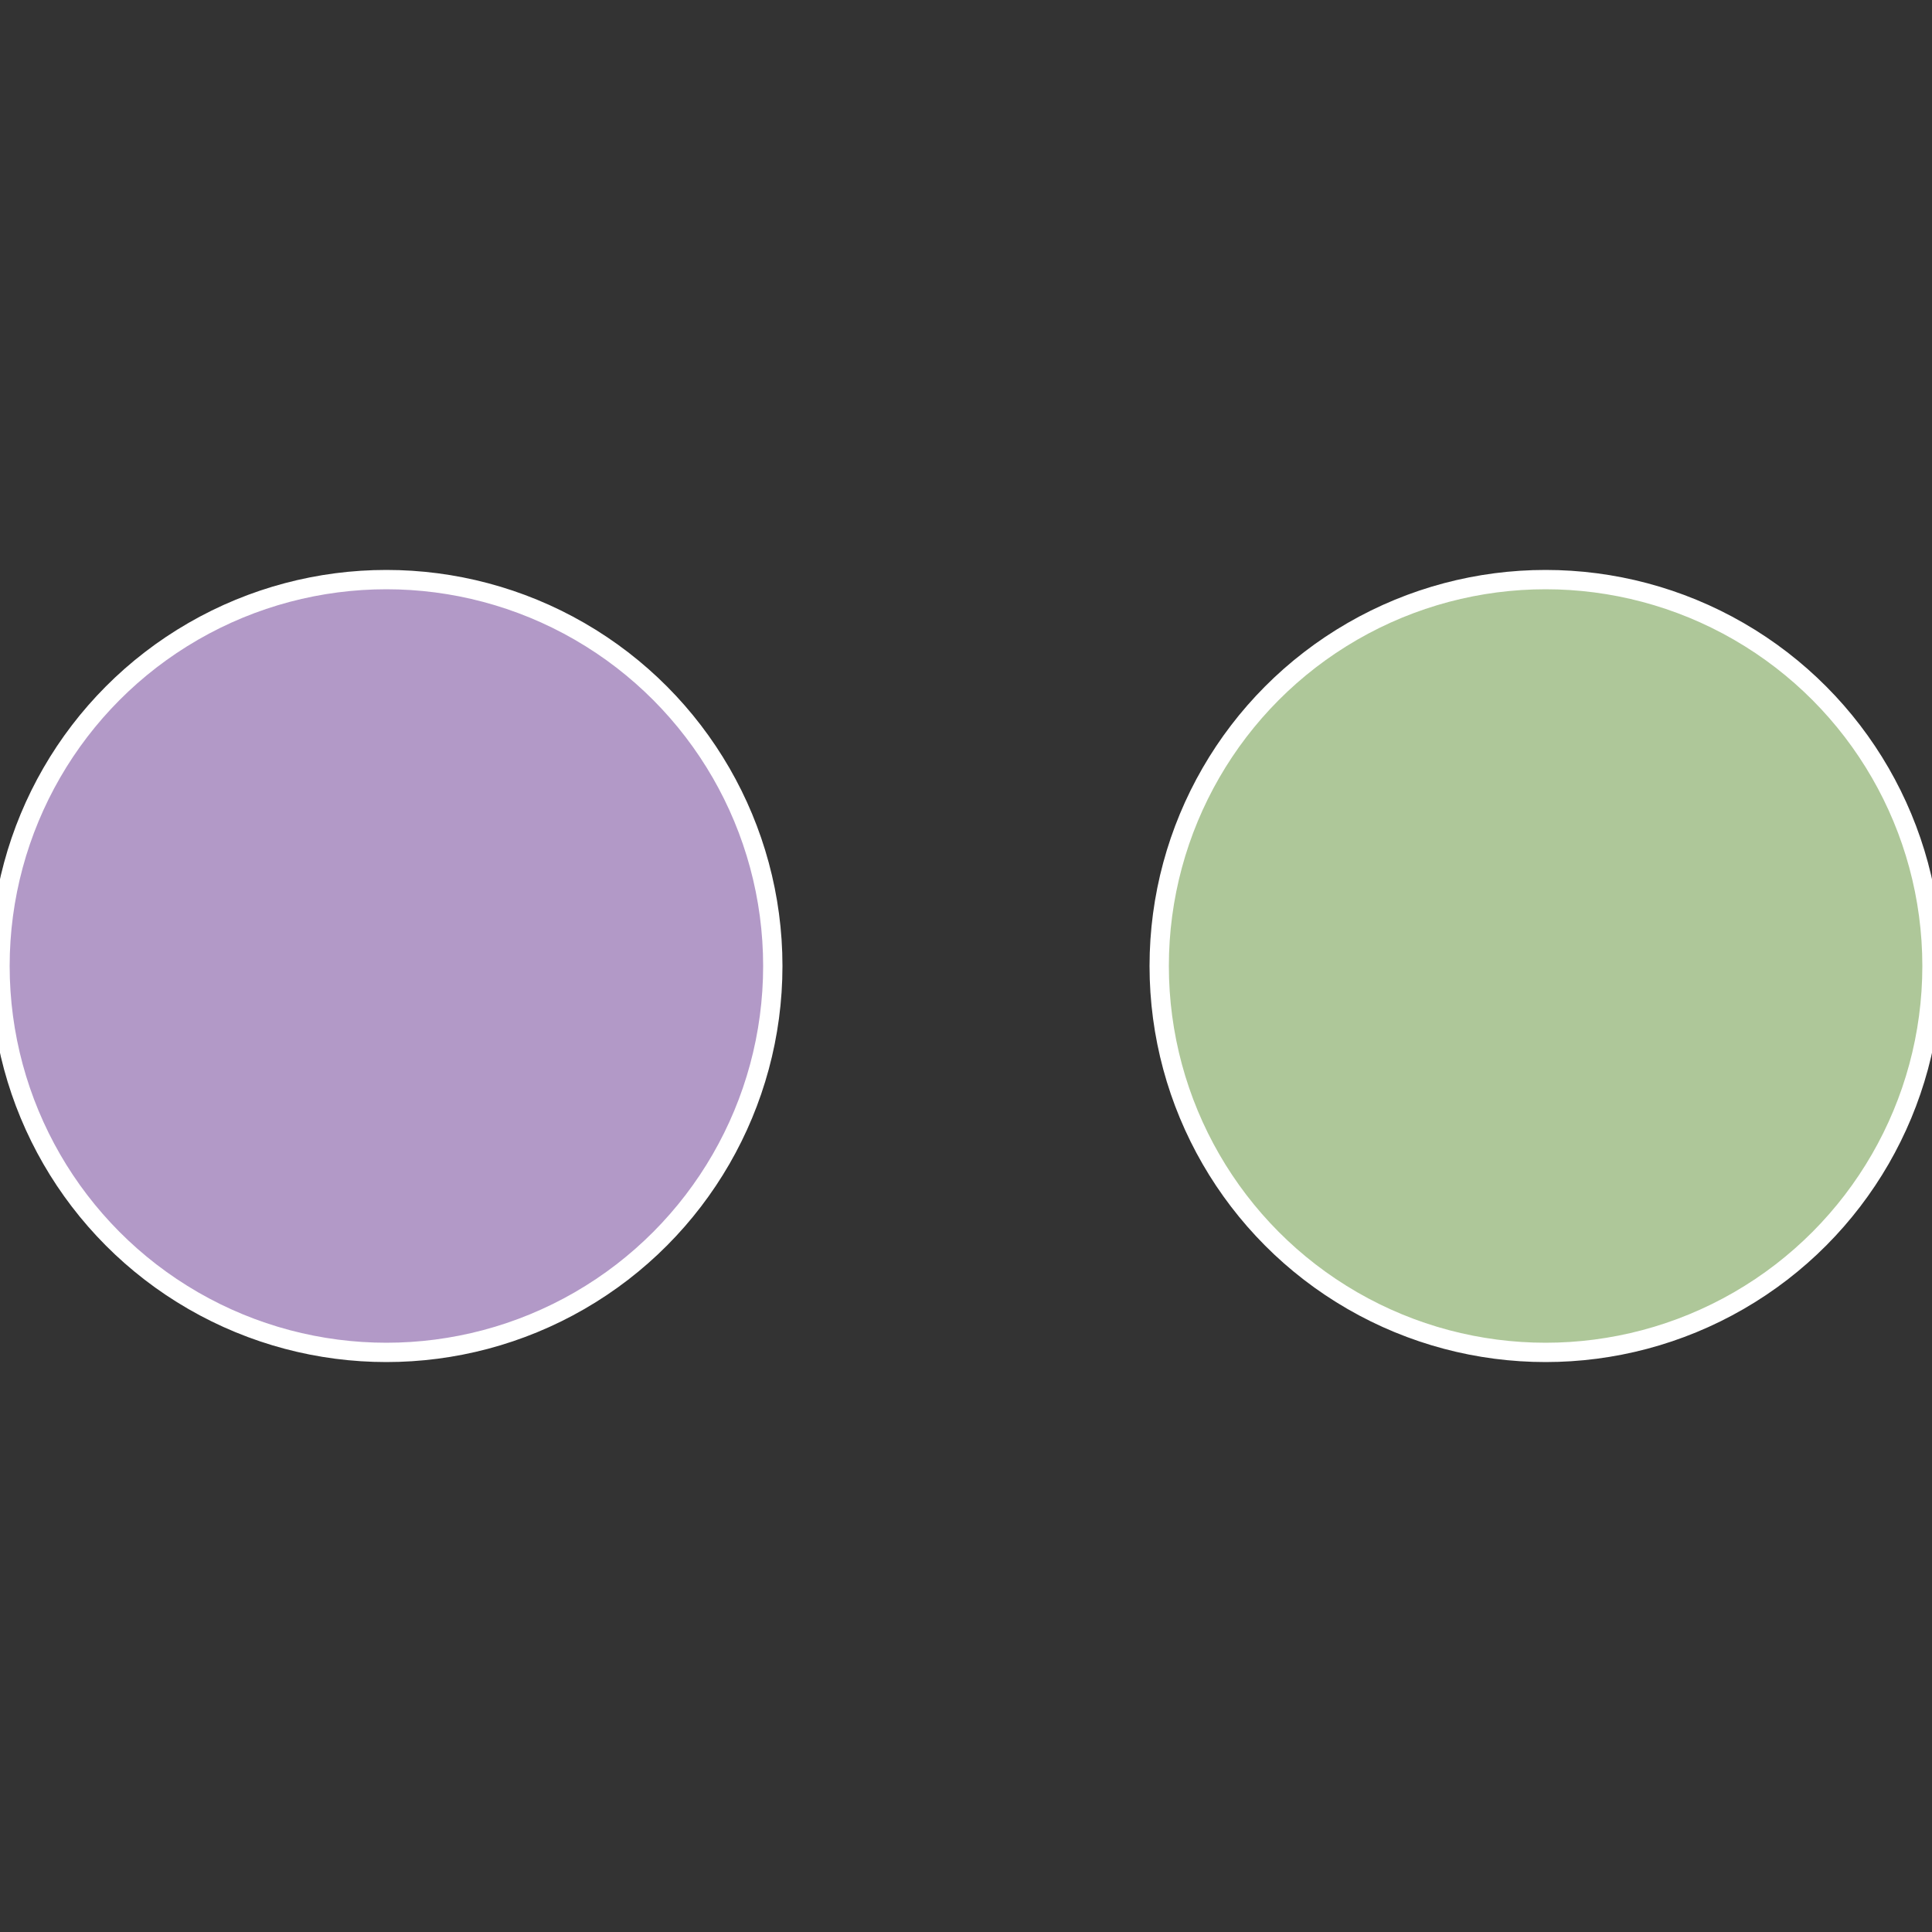
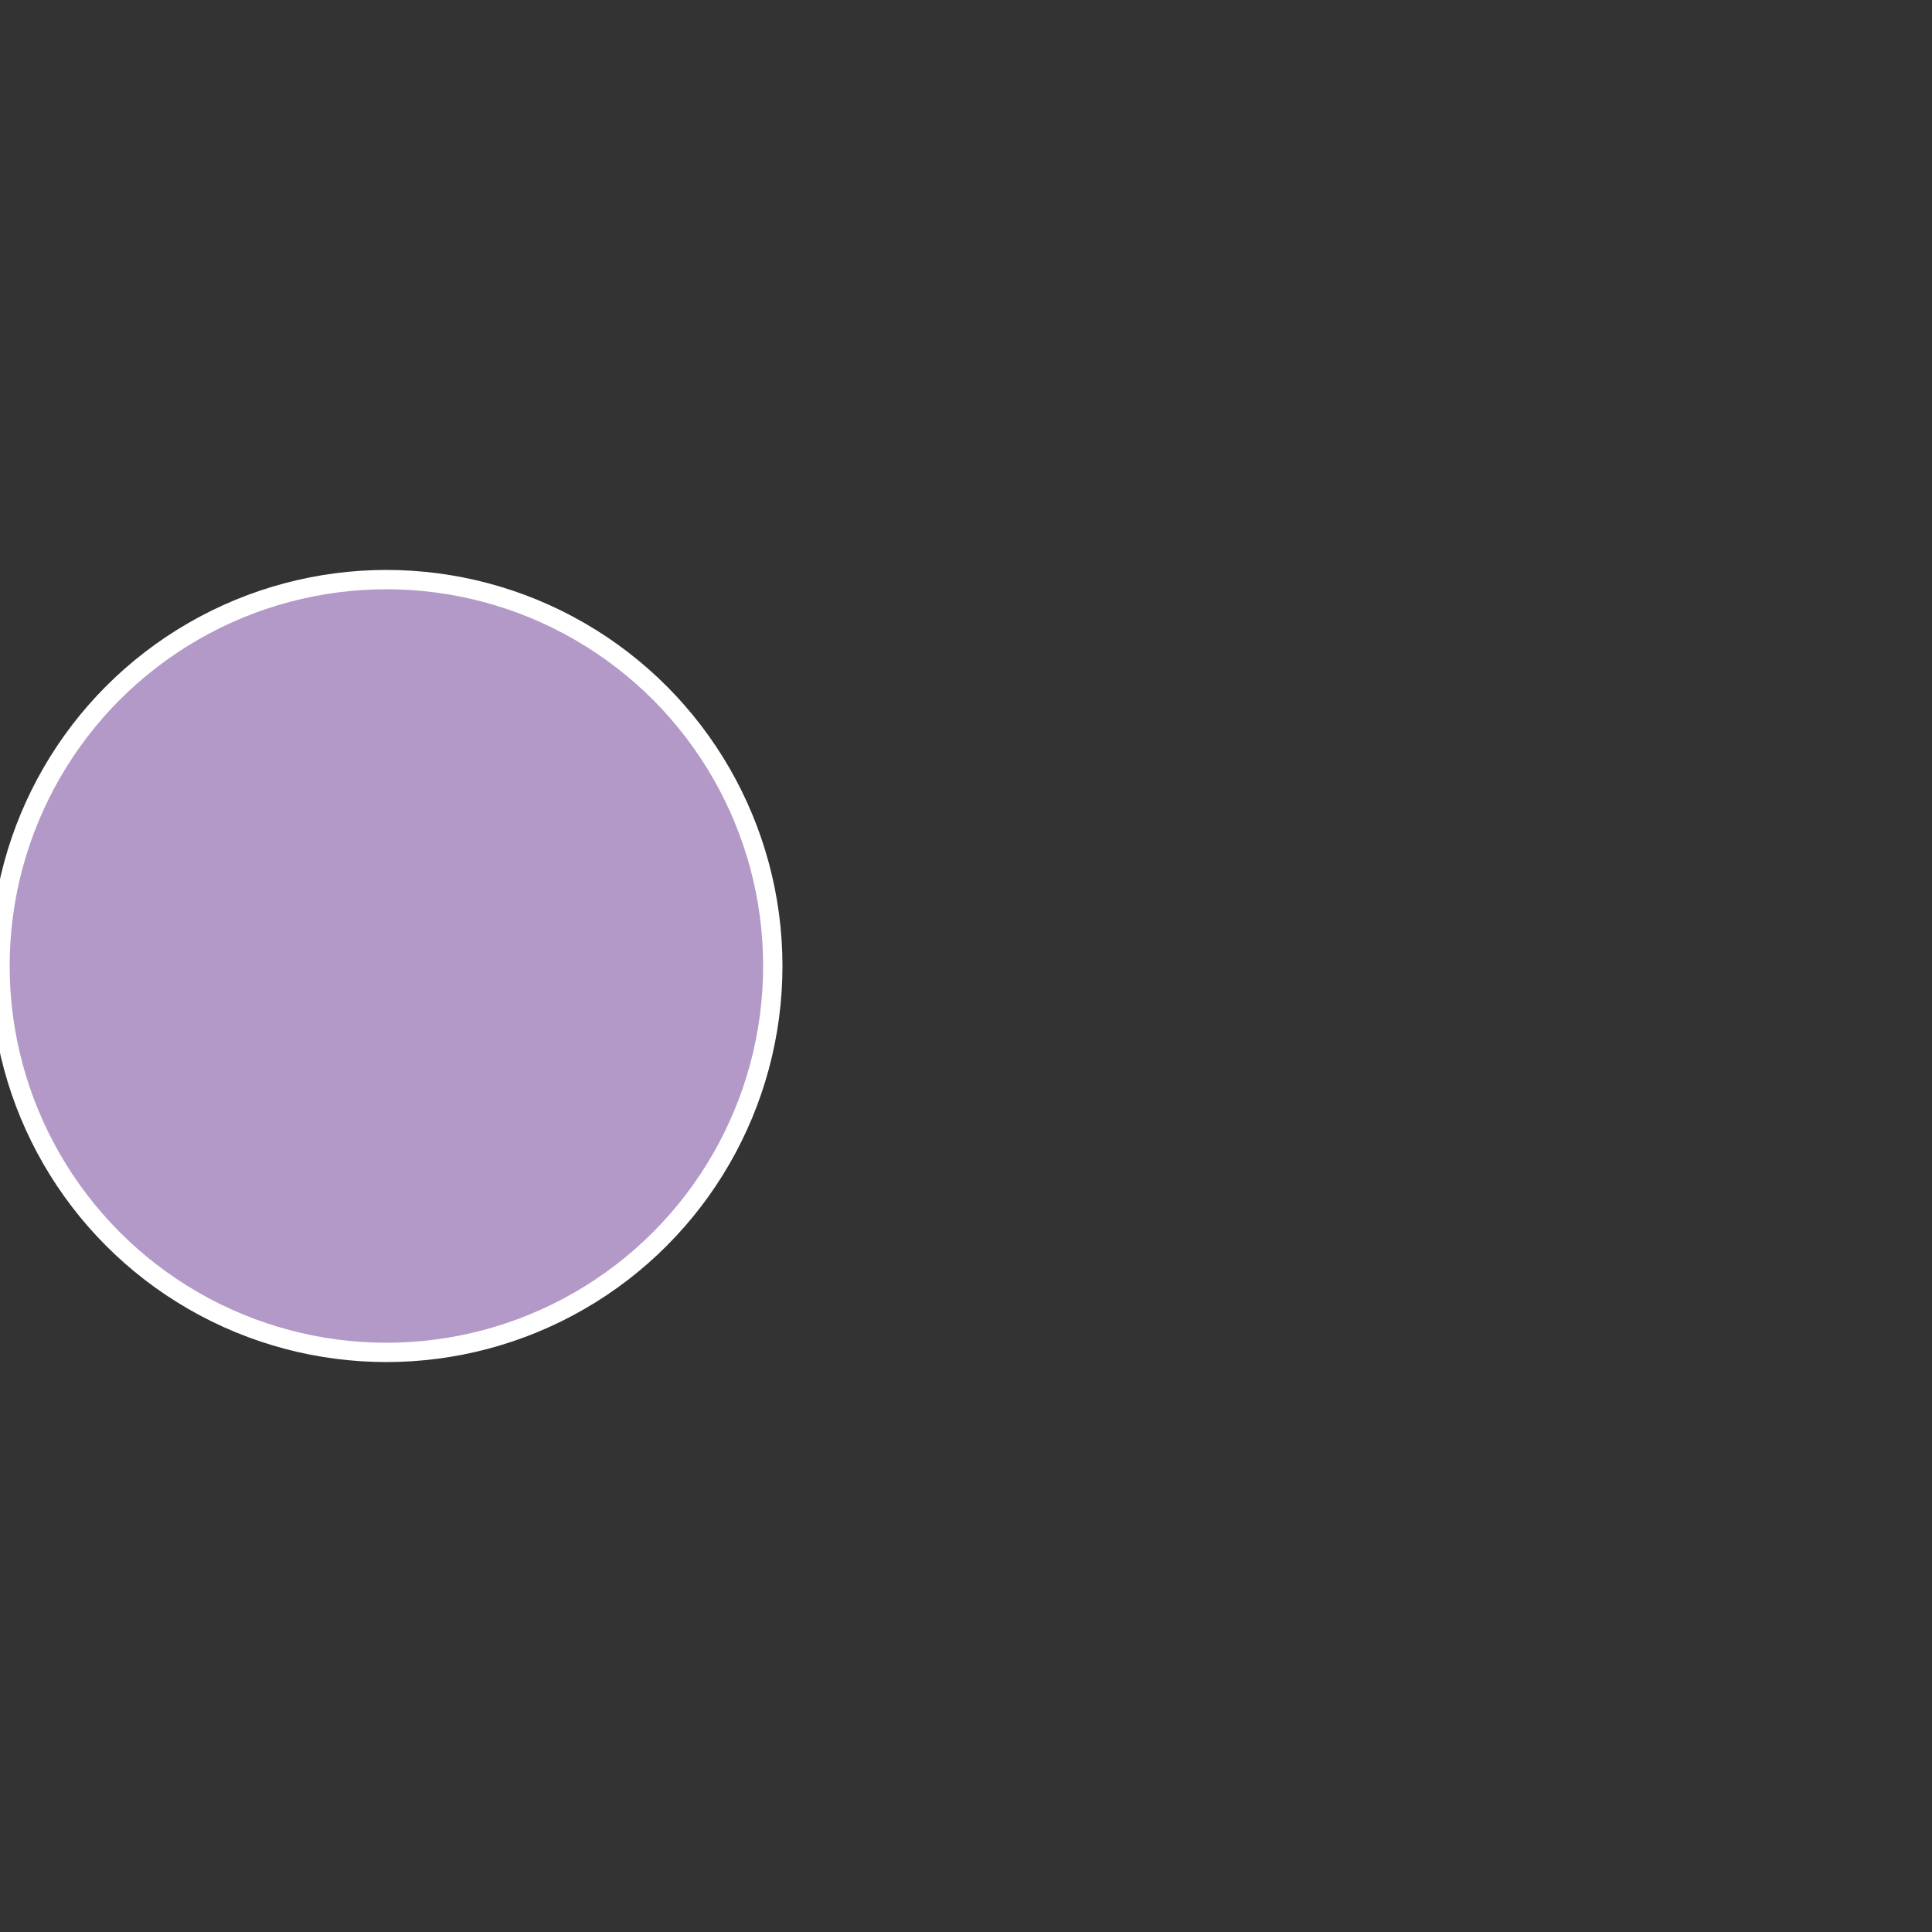
<svg xmlns="http://www.w3.org/2000/svg" width="500" height="500" viewBox="-1 -1 2 2">
  <rect x="-1" y="-1" width="2" height="2" fill="#333333" stroke="none" />
-   <circle cx="0.6" cy="0" r="0.4" fill="#aec799" stroke="#fff" stroke-width="1%" />
  <circle cx="-0.6" cy="7.3478807948841E-17" r="0.4" fill="#b299c7" stroke="#fff" stroke-width="1%" />
</svg>